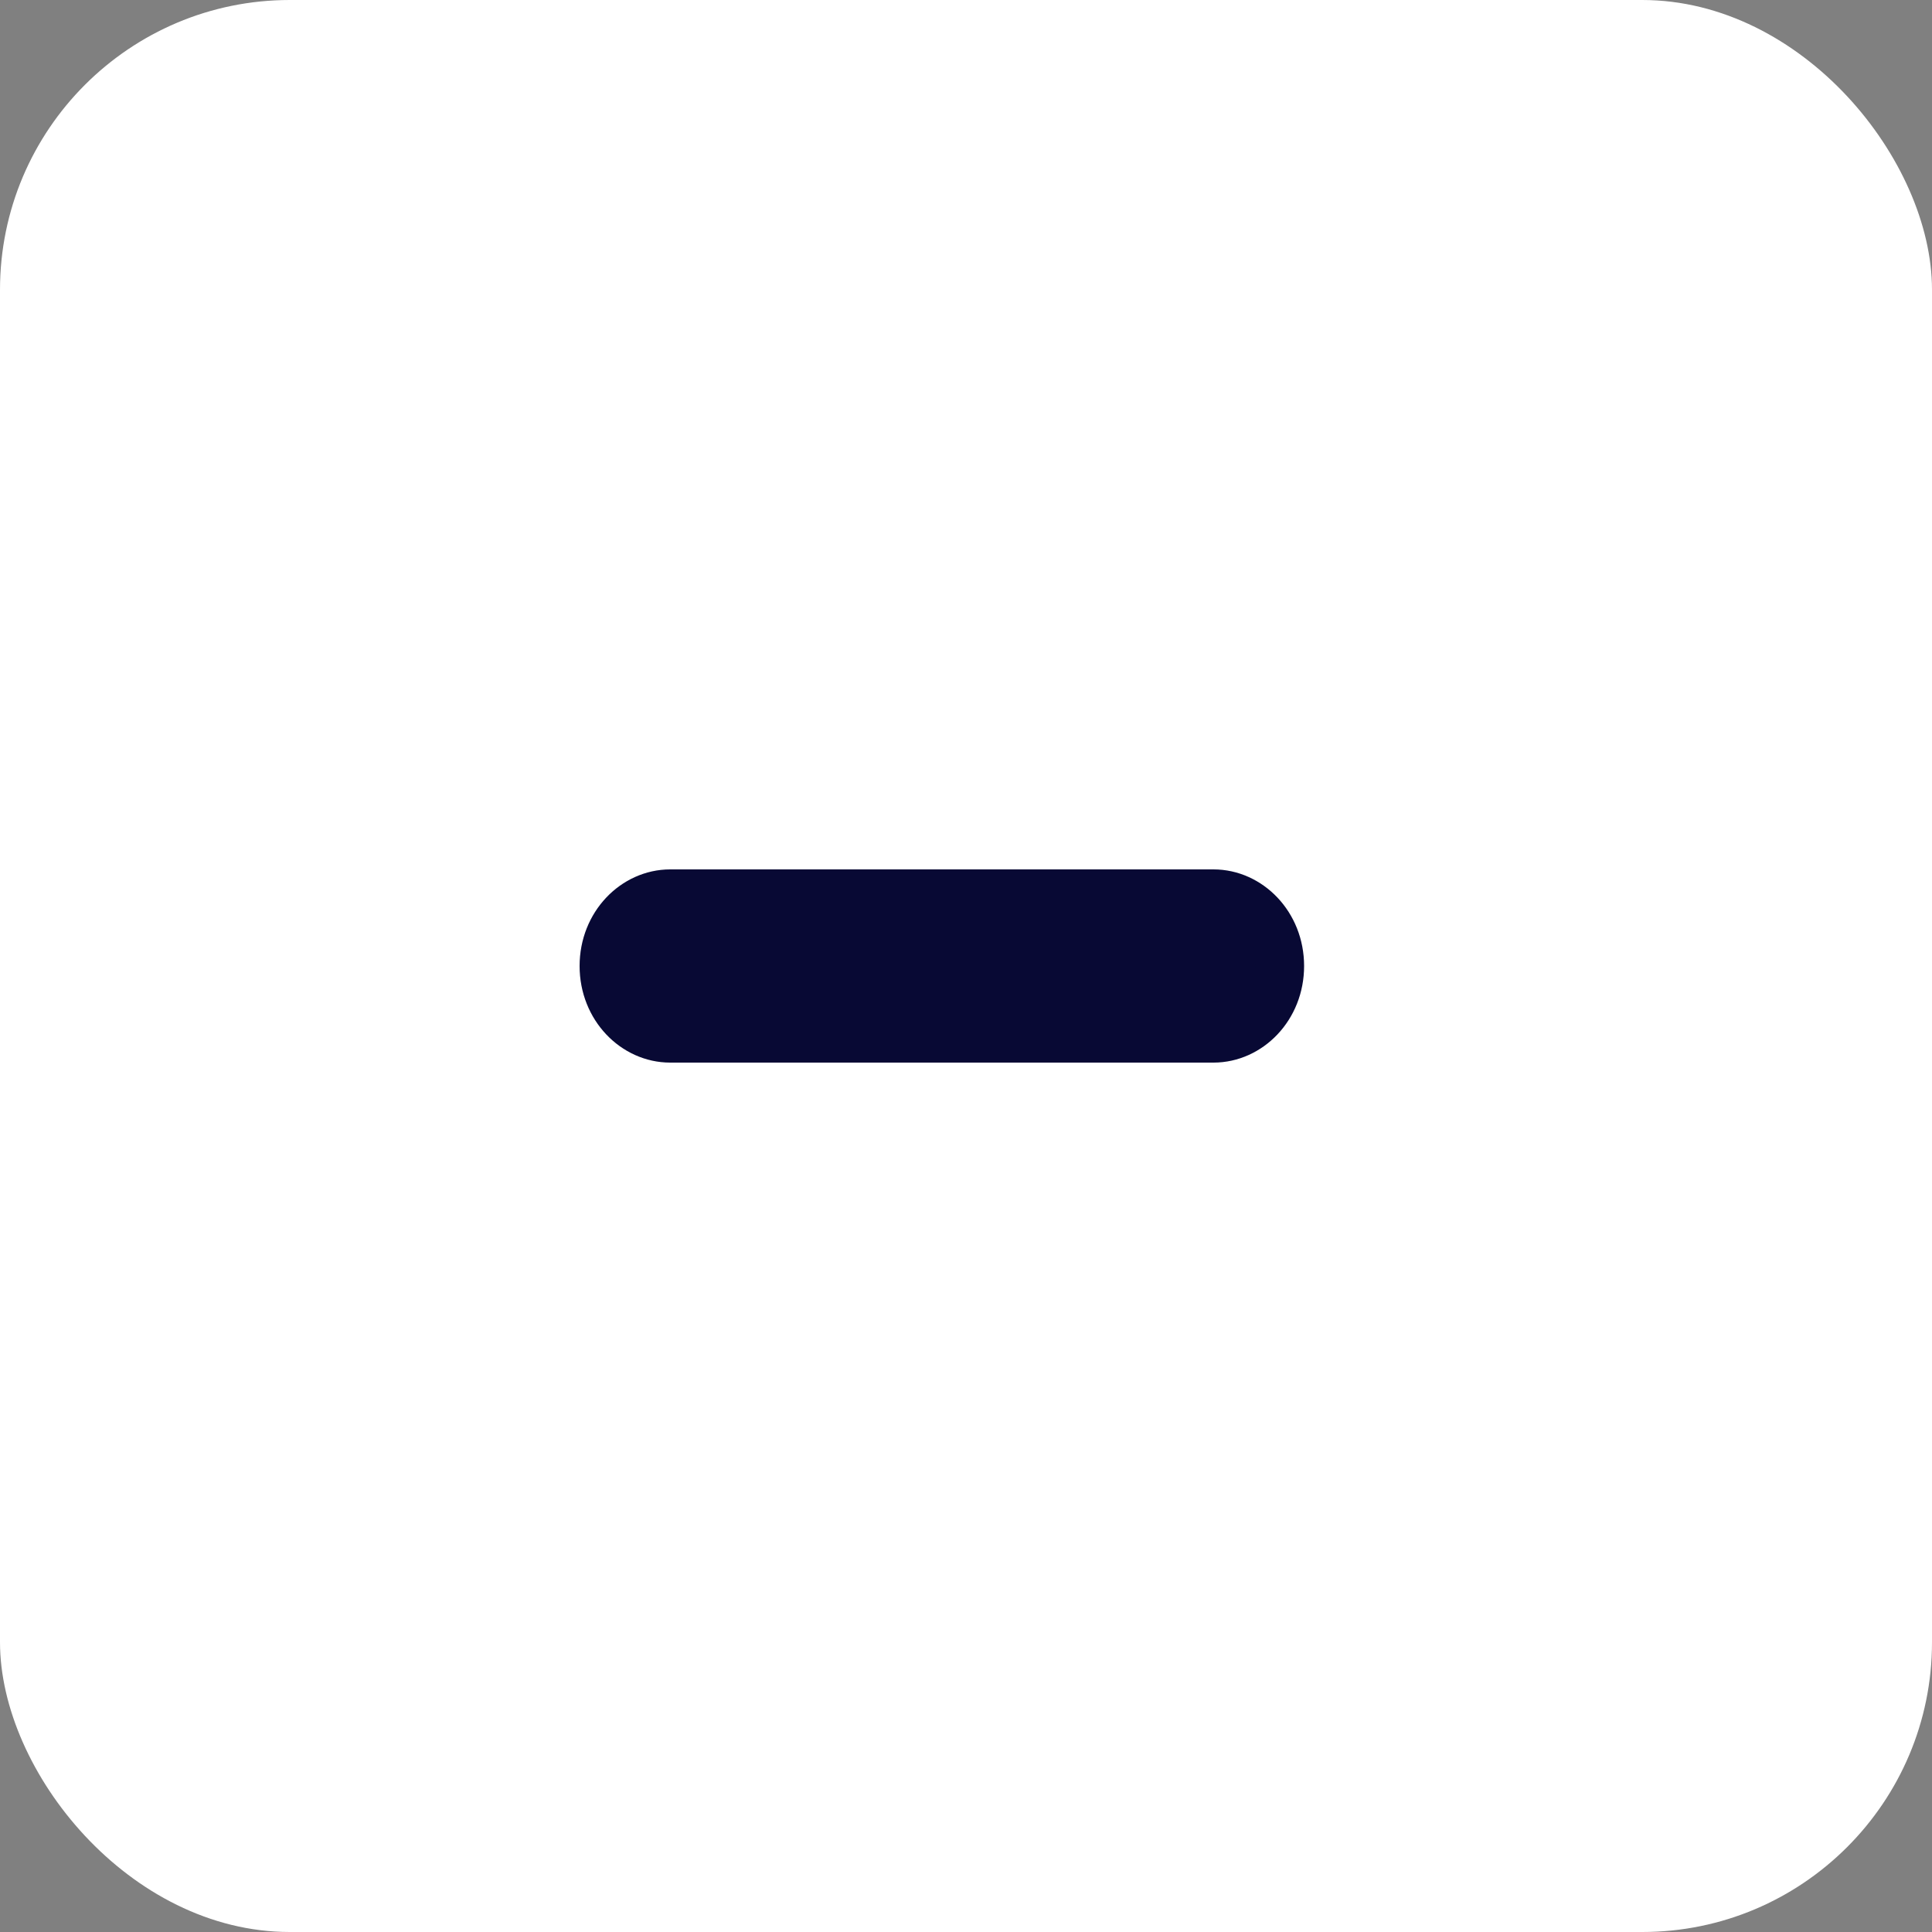
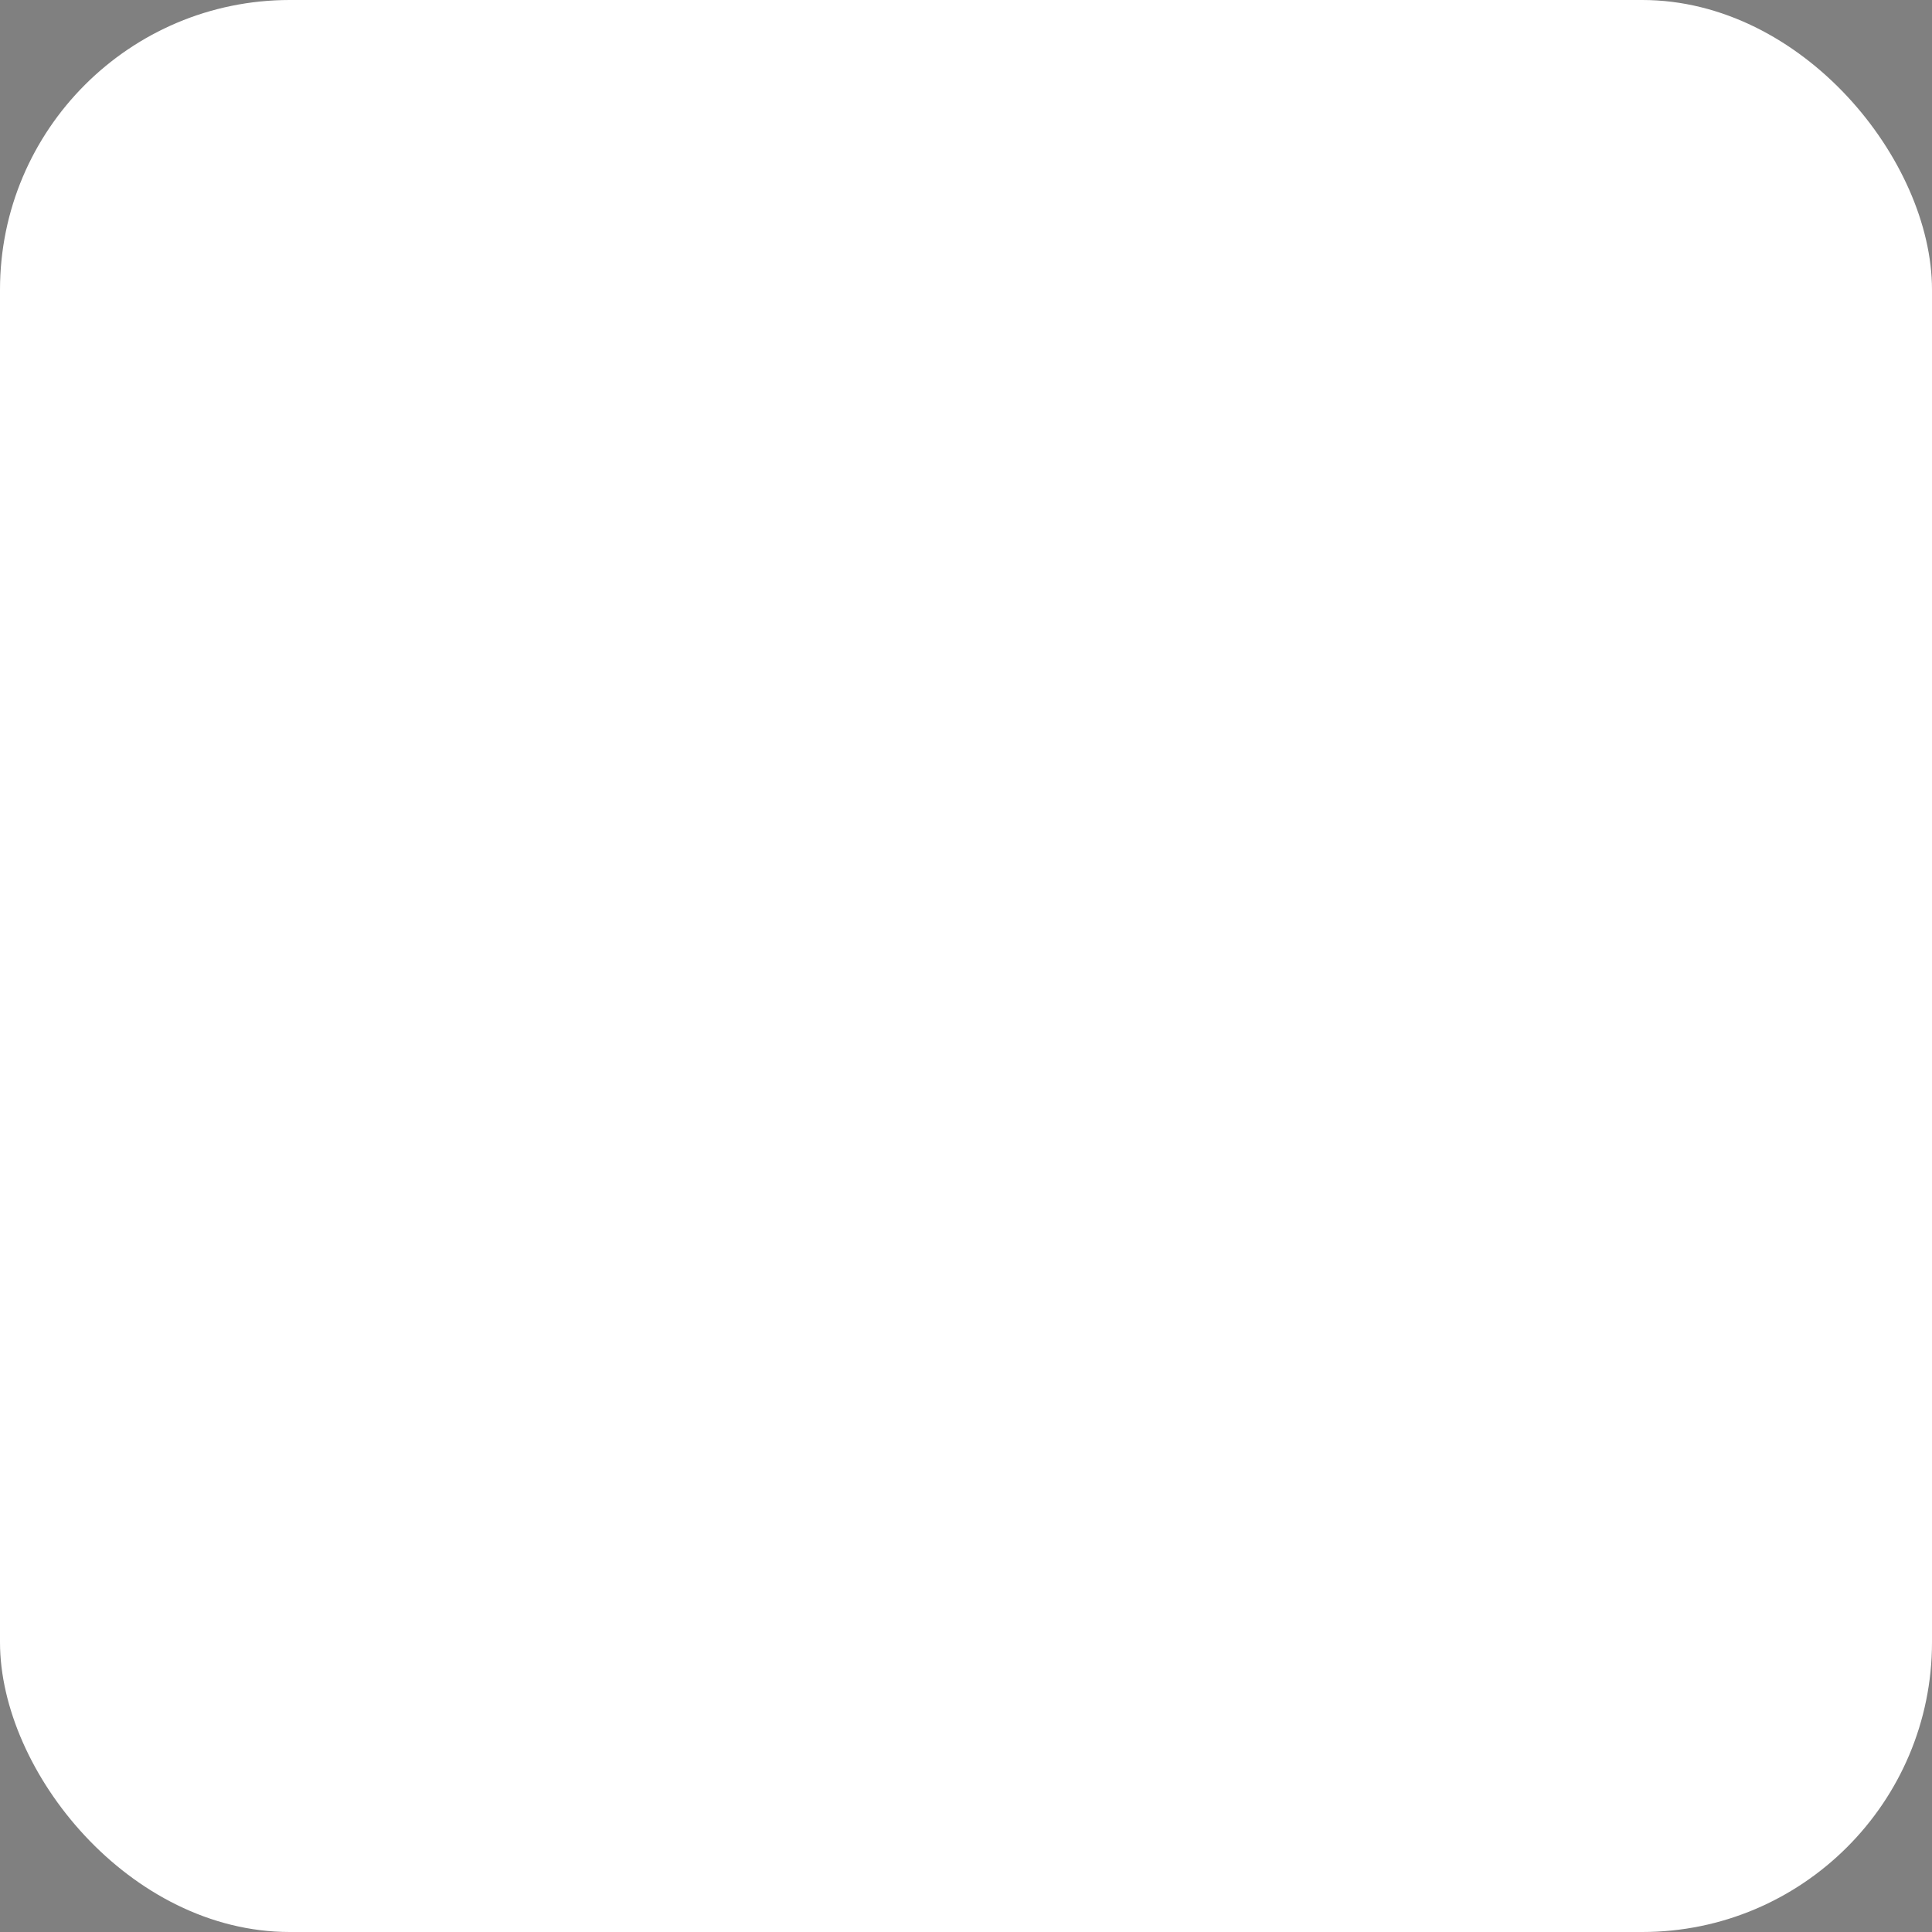
<svg xmlns="http://www.w3.org/2000/svg" width="40" height="40" viewBox="0 0 40 40" fill="none">
  <rect x="0" y="0" width="40" height="40" fill="#808080" stroke="none" />
  <rect width="40" height="40" rx="6" fill="white" />
-   <path d="M13.875 18.5H25.125C25.854 18.5 26.5 19.141 26.5 20C26.5 20.859 25.854 21.5 25.125 21.5H13.875C13.146 21.5 12.5 20.859 12.5 20C12.5 19.141 13.146 18.5 13.875 18.5Z" fill="#080934" stroke="#080934" />
</svg>